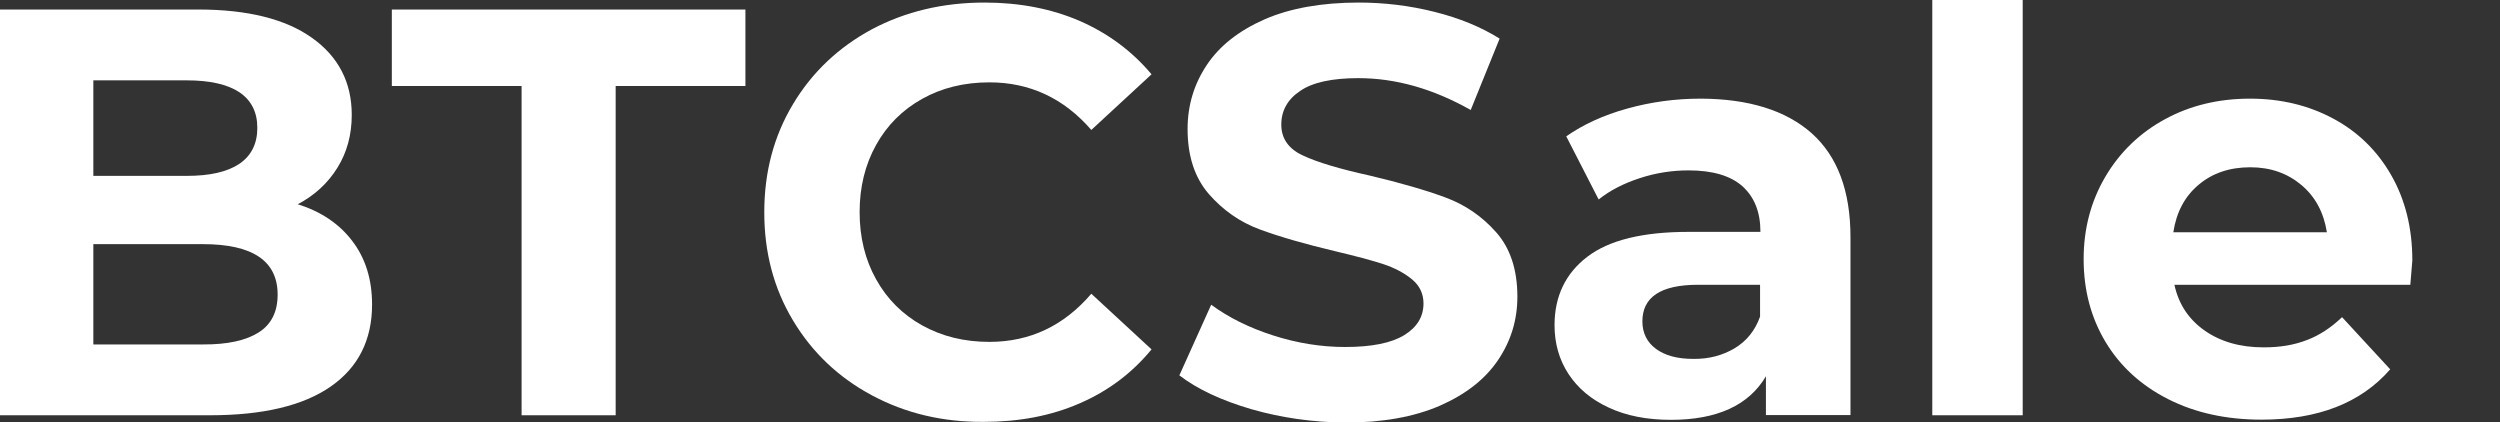
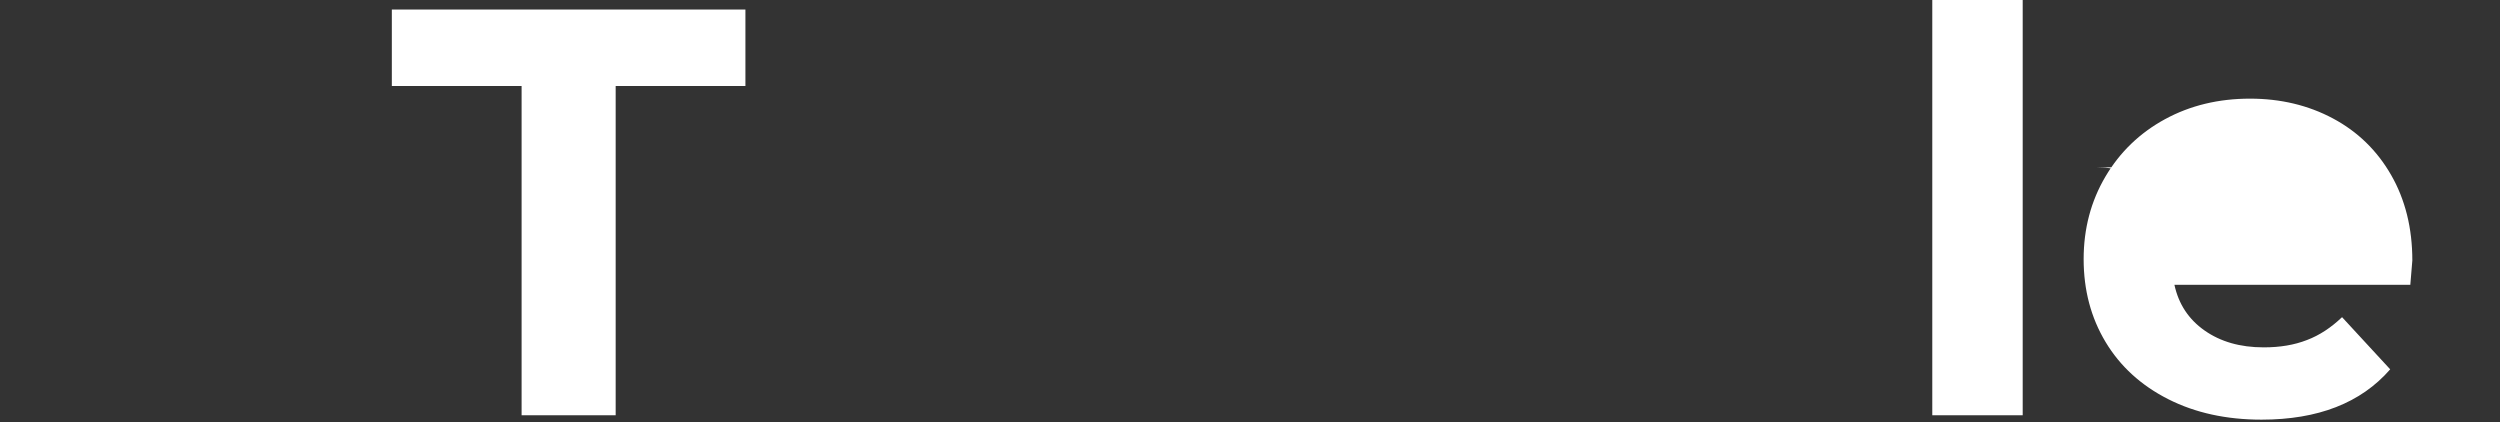
<svg xmlns="http://www.w3.org/2000/svg" version="1.1" id="Layer_1" x="0px" y="0px" viewBox="0 0 1366 230.7" style="enable-background:new 0 0 1366 230.7;" xml:space="preserve">
  <rect x="0" y="0" width="1366" height="230.7" fill="#333333" stroke="none" />
  <style type="text/css">
	.st0{fill:#FFFFFF;}
</style>
  <g>
-     <path class="st0" d="M192.5,131.7c7.2,9.4,10.8,21,10.8,34.7c0,19.4-7.6,34.4-22.6,44.8c-15.1,10.5-37.1,15.7-66,15.7H0V5.2h108.3   c27,0,47.8,5.2,62.2,15.5c14.5,10.3,21.7,24.4,21.7,42.1c0,10.8-2.6,20.4-7.8,28.8c-5.2,8.4-12.4,15.1-21.7,20   C175.4,115.6,185.4,122.3,192.5,131.7z M51,43.9v52.2h51c12.7,0,22.3-2.2,28.8-6.6c6.5-4.4,9.8-11,9.8-19.6   c0-8.7-3.3-15.1-9.8-19.5c-6.5-4.3-16.1-6.5-28.8-6.5H51z M141.4,181.6c6.9-4.4,10.3-11.3,10.3-20.6c0-18.4-13.6-27.6-40.9-27.6H51   v54.8h59.9C124.3,188.3,134.5,186,141.4,181.6z" />
    <path class="st0" d="M285,47h-70.9V5.2h193.2V47h-70.9v179.9H285V47z" />
-     <path class="st0" d="M476.4,216c-18.3-9.8-32.6-23.4-43.1-40.9s-15.7-37.1-15.7-59.1c0-22,5.2-41.6,15.7-59.1s24.8-31,43.1-40.9   C494.7,6.3,515.2,1.4,538,1.4c19.2,0,36.6,3.4,52.1,10.1c15.5,6.8,28.5,16.5,39.1,29.1l-32.9,30.4c-15-17.3-33.6-26-55.7-26   c-13.7,0-26,3-36.7,9c-10.8,6-19.2,14.4-25.2,25.2c-6,10.8-9,23-9,36.7c0,13.7,3,26,9,36.7c6,10.8,14.4,19.2,25.2,25.2   c10.8,6,23,9,36.7,9c22.2,0,40.7-8.8,55.7-26.3l32.9,30.4c-10.6,12.9-23.6,22.7-39.3,29.5c-15.6,6.8-33,10.1-52.3,10.1   C515.1,230.7,494.7,225.8,476.4,216z" />
-     <path class="st0" d="M683.8,223.6c-16.4-4.8-29.5-10.9-39.4-18.5l17.4-38.6c9.5,7,20.8,12.6,33.9,16.8c13.1,4.2,26.2,6.3,39.3,6.3   c14.6,0,25.3-2.2,32.3-6.5c7-4.3,10.5-10.1,10.5-17.3c0-5.3-2.1-9.7-6.2-13.1s-9.4-6.3-15.8-8.4c-6.4-2.1-15.2-4.4-26.1-7   c-16.9-4-30.7-8-41.5-12c-10.8-4-20-10.5-27.7-19.3c-7.7-8.9-11.6-20.7-11.6-35.5c0-12.9,3.5-24.5,10.5-35s17.5-18.7,31.5-24.9   c14-6.1,31.2-9.2,51.5-9.2c14.1,0,28,1.7,41.5,5.1c13.5,3.4,25.3,8.2,35.5,14.6l-15.8,39c-20.5-11.6-41-17.4-61.4-17.4   c-14.4,0-25,2.3-31.8,7c-6.9,4.6-10.3,10.8-10.3,18.4c0,7.6,4,13.3,11.9,16.9c7.9,3.7,20,7.3,36.3,10.9c16.9,4,30.7,8,41.5,12   c10.8,4,20,10.3,27.7,19c7.7,8.7,11.6,20.4,11.6,35.2c0,12.7-3.5,24.2-10.6,34.7c-7.1,10.5-17.7,18.7-31.8,24.9   c-14.1,6.1-31.3,9.2-51.6,9.2C717.1,230.7,700.2,228.3,683.8,223.6z" />
-     <path class="st0" d="M989.9,72.8c14.1,12.6,21.2,31.5,21.2,56.8v97.2h-46.2v-21.2c-9.3,15.8-26.6,23.8-51.9,23.8   c-13.1,0-24.4-2.2-34-6.7c-9.6-4.4-16.9-10.6-22-18.4c-5.1-7.8-7.6-16.7-7.6-26.6c0-15.8,6-28.3,17.9-37.4   c11.9-9.1,30.3-13.6,55.3-13.6h39.3c0-10.8-3.3-19-9.8-24.9c-6.5-5.8-16.4-8.7-29.5-8.7c-9.1,0-18,1.4-26.8,4.3   c-8.8,2.9-16.2,6.7-22.3,11.6l-17.7-34.5c9.3-6.5,20.4-11.6,33.4-15.2c13-3.6,26.3-5.4,40.1-5.4C955.5,54,975.8,60.3,989.9,72.8z    M947.8,190.3c6.5-3.9,11.2-9.7,13.9-17.3v-17.4h-33.9c-20.3,0-30.4,6.7-30.4,20c0,6.3,2.5,11.4,7.4,15c5,3.7,11.8,5.5,20.4,5.5   C933.8,196.2,941.2,194.2,947.8,190.3z" />
    <path class="st0" d="M1055.8-8.1h49.4v235h-49.4V-8.1z" />
-     <path class="st0" d="M1317,155.6h-128.9c2.3,10.6,7.8,18.9,16.5,25c8.7,6.1,19.4,9.2,32.3,9.2c8.9,0,16.7-1.3,23.6-4   c6.9-2.6,13.2-6.8,19.2-12.5l26.3,28.5c-16,18.4-39.5,27.5-70.3,27.5c-19.2,0-36.2-3.7-51-11.2c-14.8-7.5-26.2-17.9-34.2-31.2   c-8-13.3-12-28.4-12-45.3c0-16.7,4-31.7,11.9-45.1c7.9-13.4,18.8-23.9,32.6-31.4c13.8-7.5,29.3-11.2,46.4-11.2   c16.7,0,31.8,3.6,45.3,10.8c13.5,7.2,24.1,17.5,31.8,30.9c7.7,13.4,11.6,29,11.6,46.7C1318,143,1317.7,147.4,1317,155.6z    M1201.4,100.9c-7.6,6.3-12.2,15-13.9,26h83.9c-1.7-10.8-6.3-19.4-13.9-25.8c-7.6-6.4-16.9-9.7-27.9-9.7   C1218.4,91.4,1209,94.5,1201.4,100.9z" />
+     <path class="st0" d="M1317,155.6h-128.9c2.3,10.6,7.8,18.9,16.5,25c8.7,6.1,19.4,9.2,32.3,9.2c8.9,0,16.7-1.3,23.6-4   c6.9-2.6,13.2-6.8,19.2-12.5l26.3,28.5c-16,18.4-39.5,27.5-70.3,27.5c-19.2,0-36.2-3.7-51-11.2c-14.8-7.5-26.2-17.9-34.2-31.2   c-8-13.3-12-28.4-12-45.3c0-16.7,4-31.7,11.9-45.1c7.9-13.4,18.8-23.9,32.6-31.4c13.8-7.5,29.3-11.2,46.4-11.2   c16.7,0,31.8,3.6,45.3,10.8c13.5,7.2,24.1,17.5,31.8,30.9c7.7,13.4,11.6,29,11.6,46.7C1318,143,1317.7,147.4,1317,155.6z    M1201.4,100.9c-7.6,6.3-12.2,15-13.9,26c-1.7-10.8-6.3-19.4-13.9-25.8c-7.6-6.4-16.9-9.7-27.9-9.7   C1218.4,91.4,1209,94.5,1201.4,100.9z" />
  </g>
</svg>